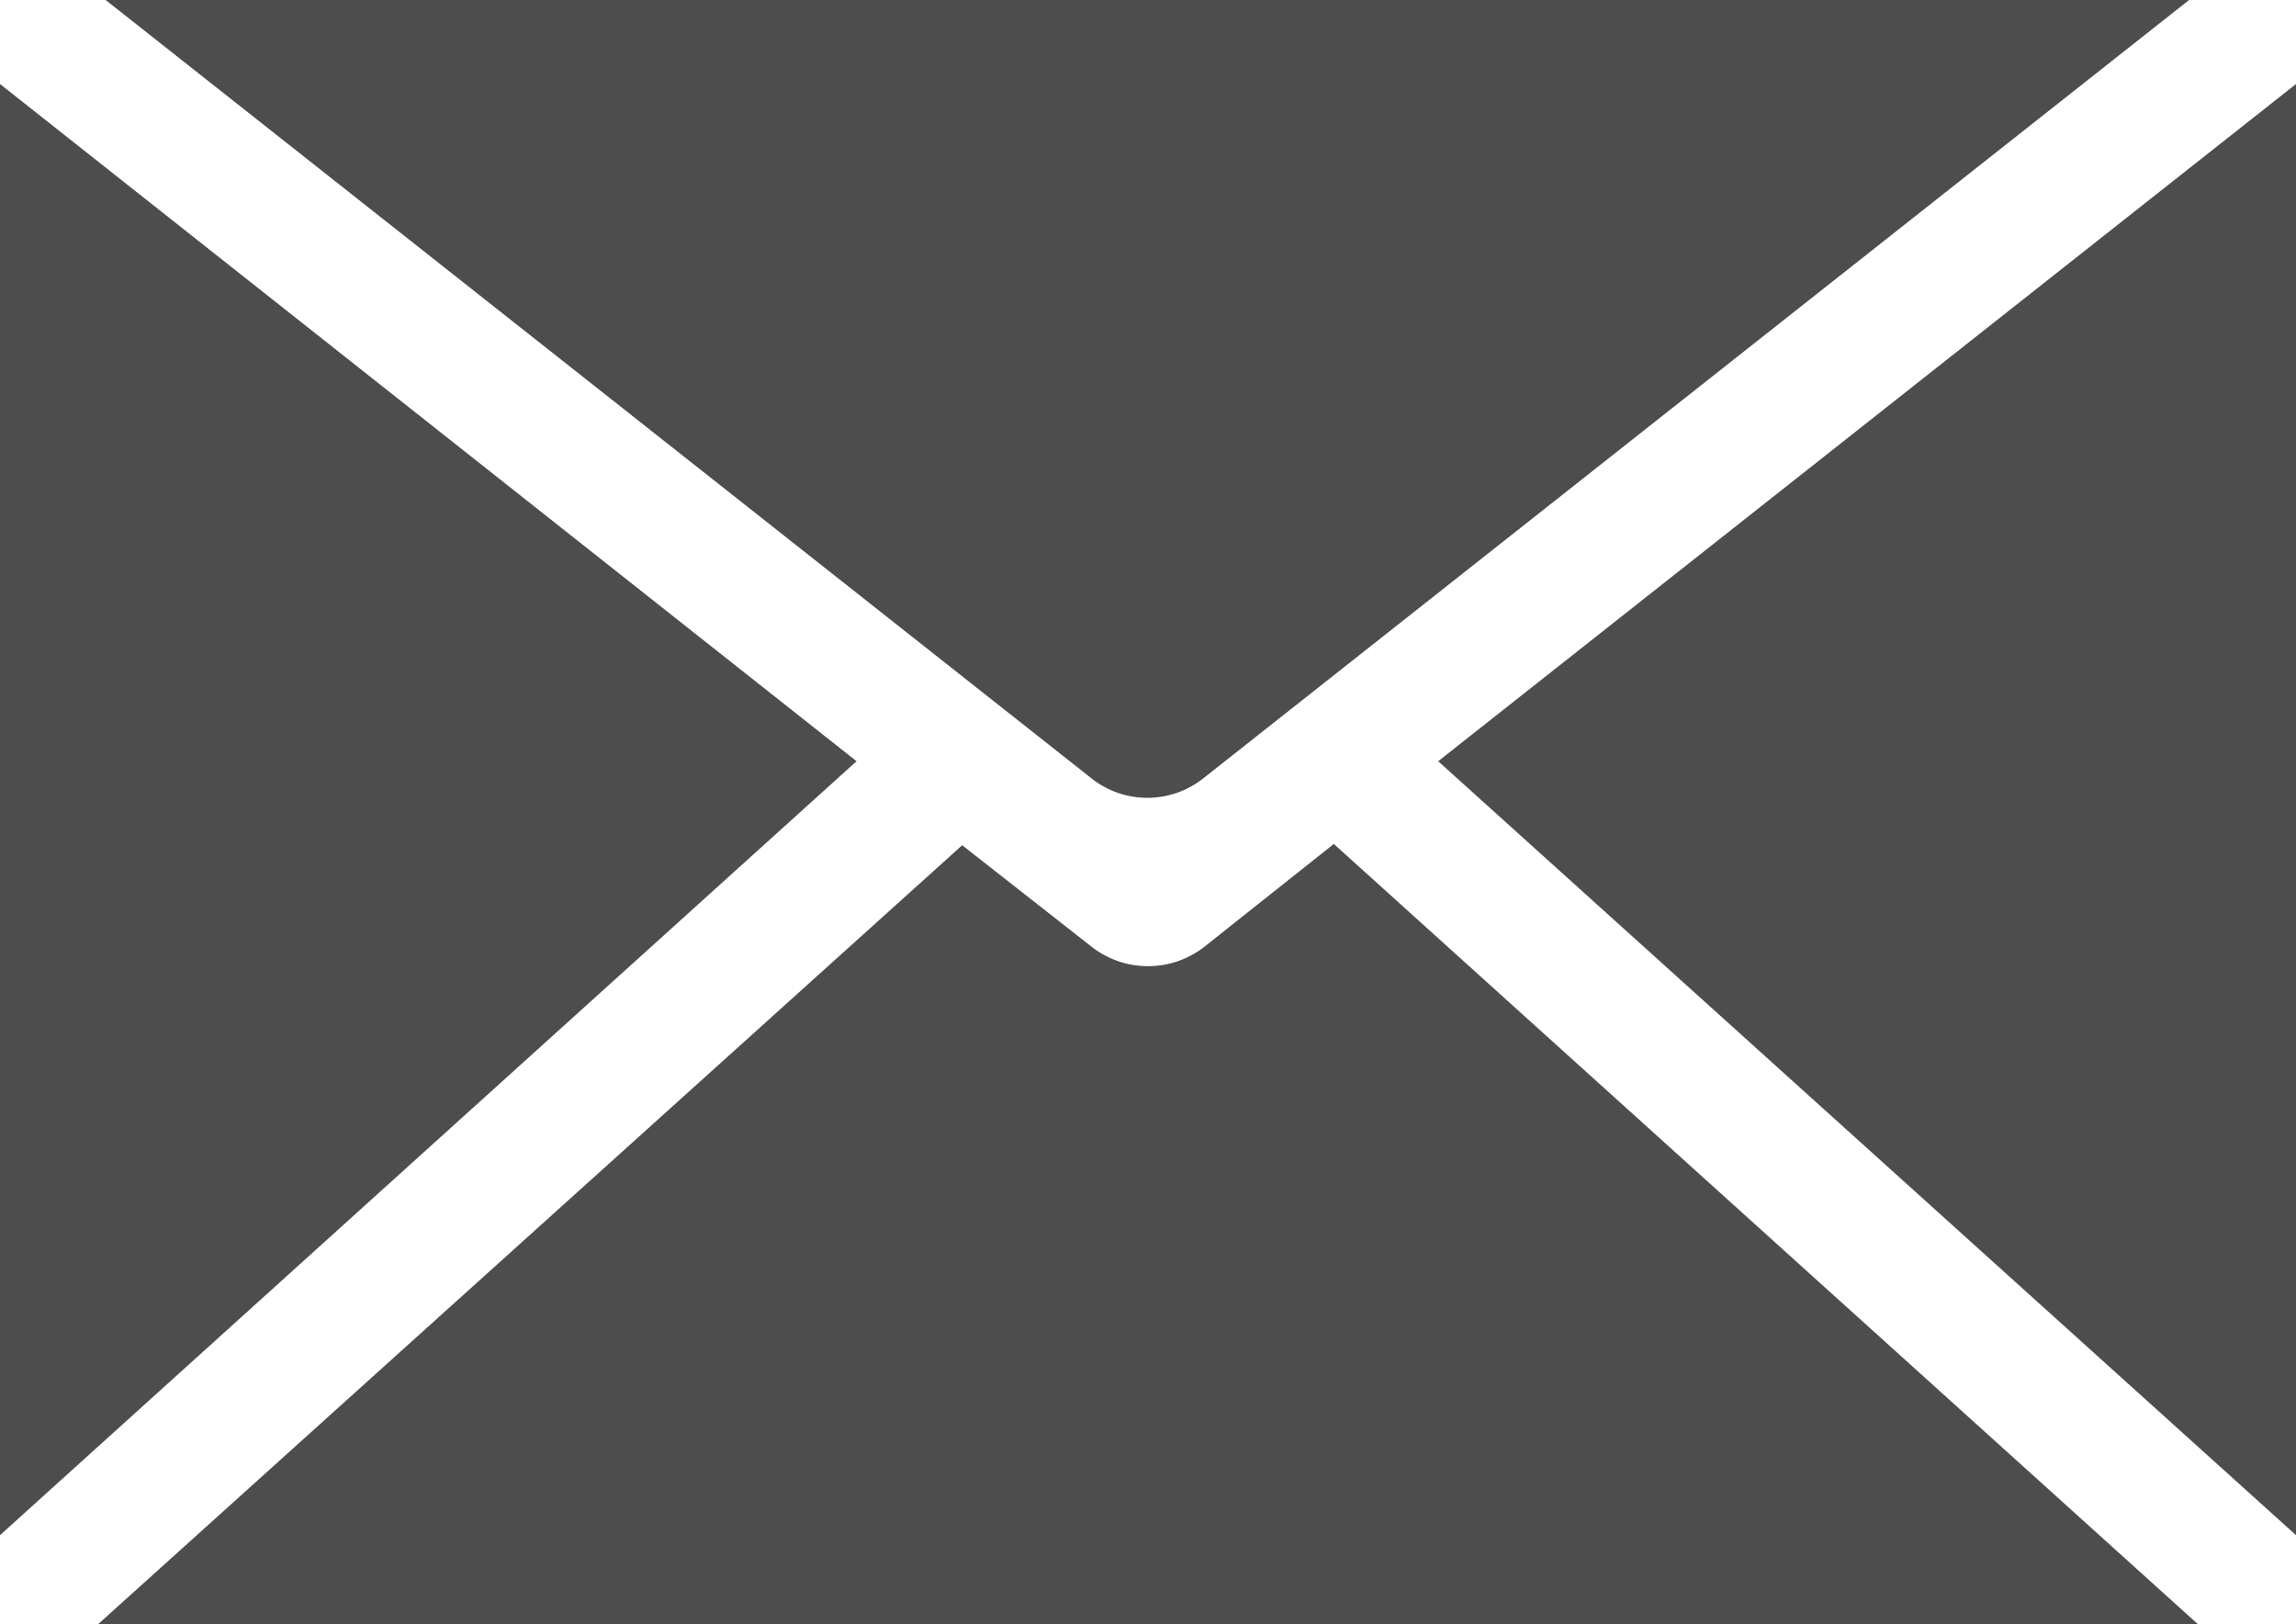
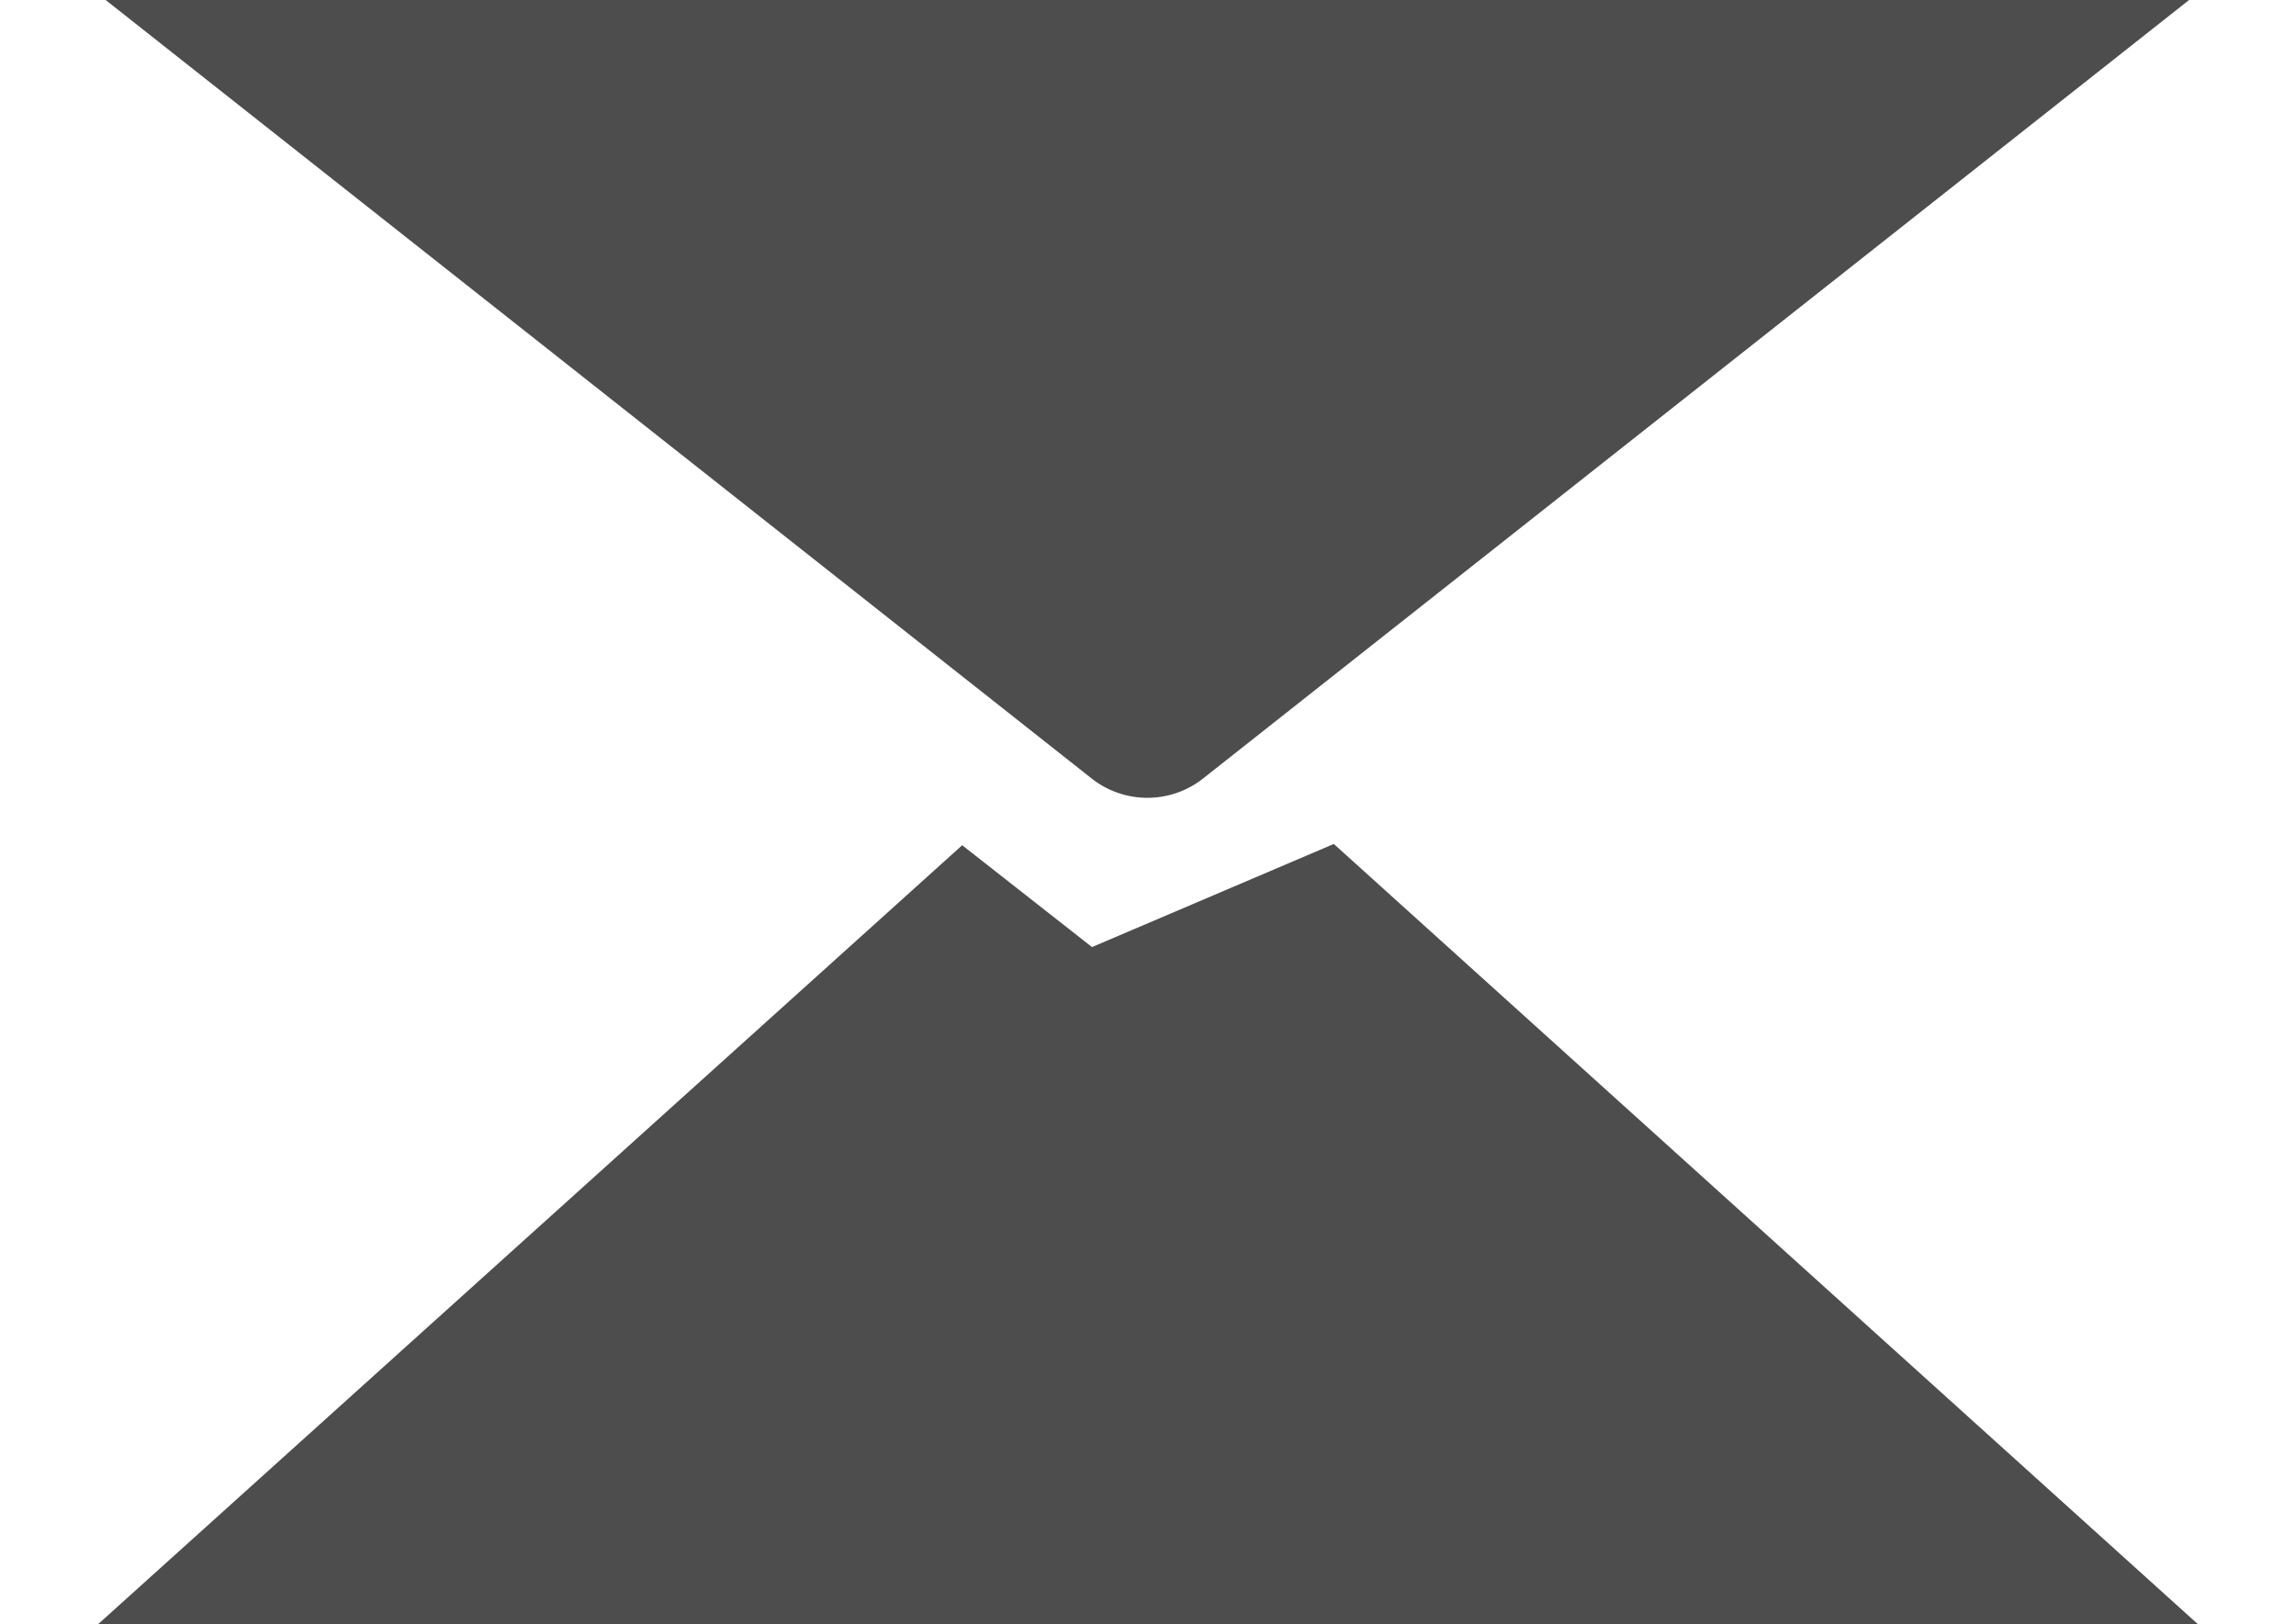
<svg xmlns="http://www.w3.org/2000/svg" width="180.4" height="127.6" viewBox="0 0 180.4 127.6">
  <g id="Group_1" data-name="Group 1" transform="translate(-498.7 -246)">
    <path id="Path_2" data-name="Path 2" d="M584.4,307.1,507,246H670.7l-77.4,61.1A7.074,7.074,0,0,1,584.4,307.1Z" fill="#4d4d4d" />
-     <path id="Path_3" data-name="Path 3" d="M498.7,252.6,566,305.8l-67.3,60.8Z" fill="#4d4d4d" />
-     <path id="Path_4" data-name="Path 4" d="M603.5,312.3l67.9,61.3h-165l67.9-61.2,10.2,8a7.2,7.2,0,0,0,8.8,0Z" fill="#4d4d4d" />
-     <path id="Path_5" data-name="Path 5" d="M679.1,252.6v114l-67.4-60.8Z" fill="#4d4d4d" />
+     <path id="Path_4" data-name="Path 4" d="M603.5,312.3l67.9,61.3h-165l67.9-61.2,10.2,8Z" fill="#4d4d4d" />
  </g>
</svg>